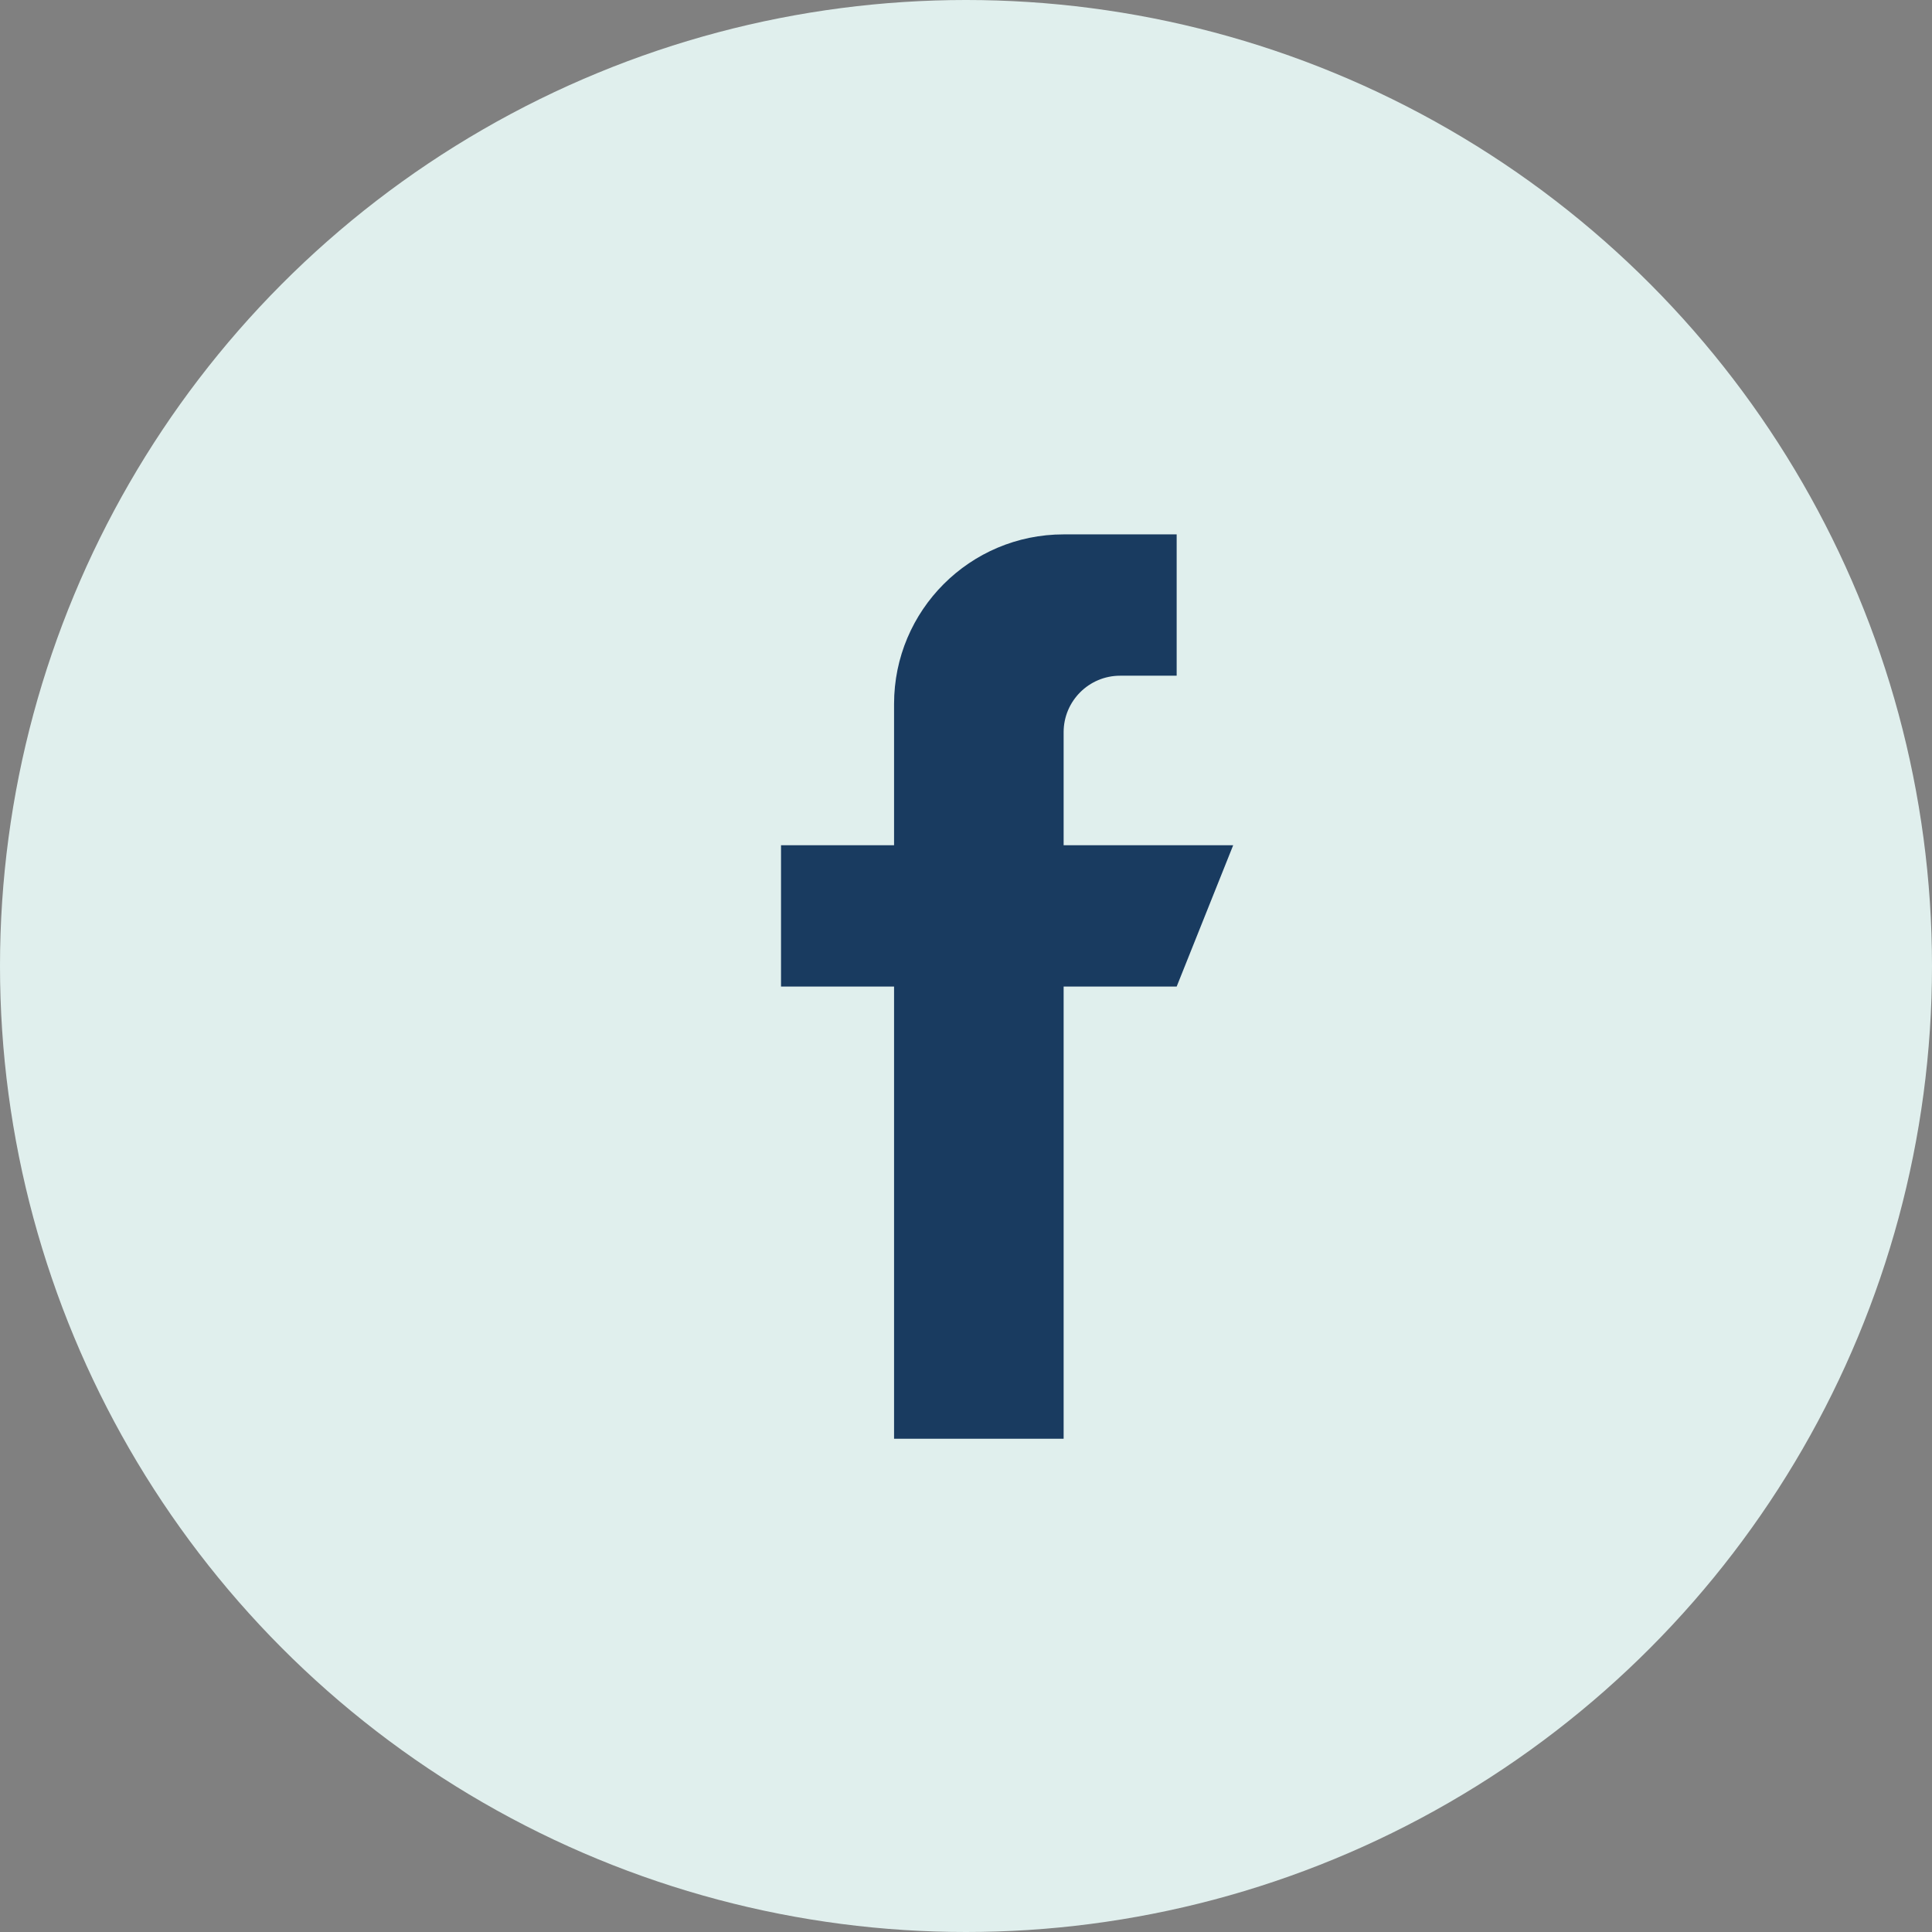
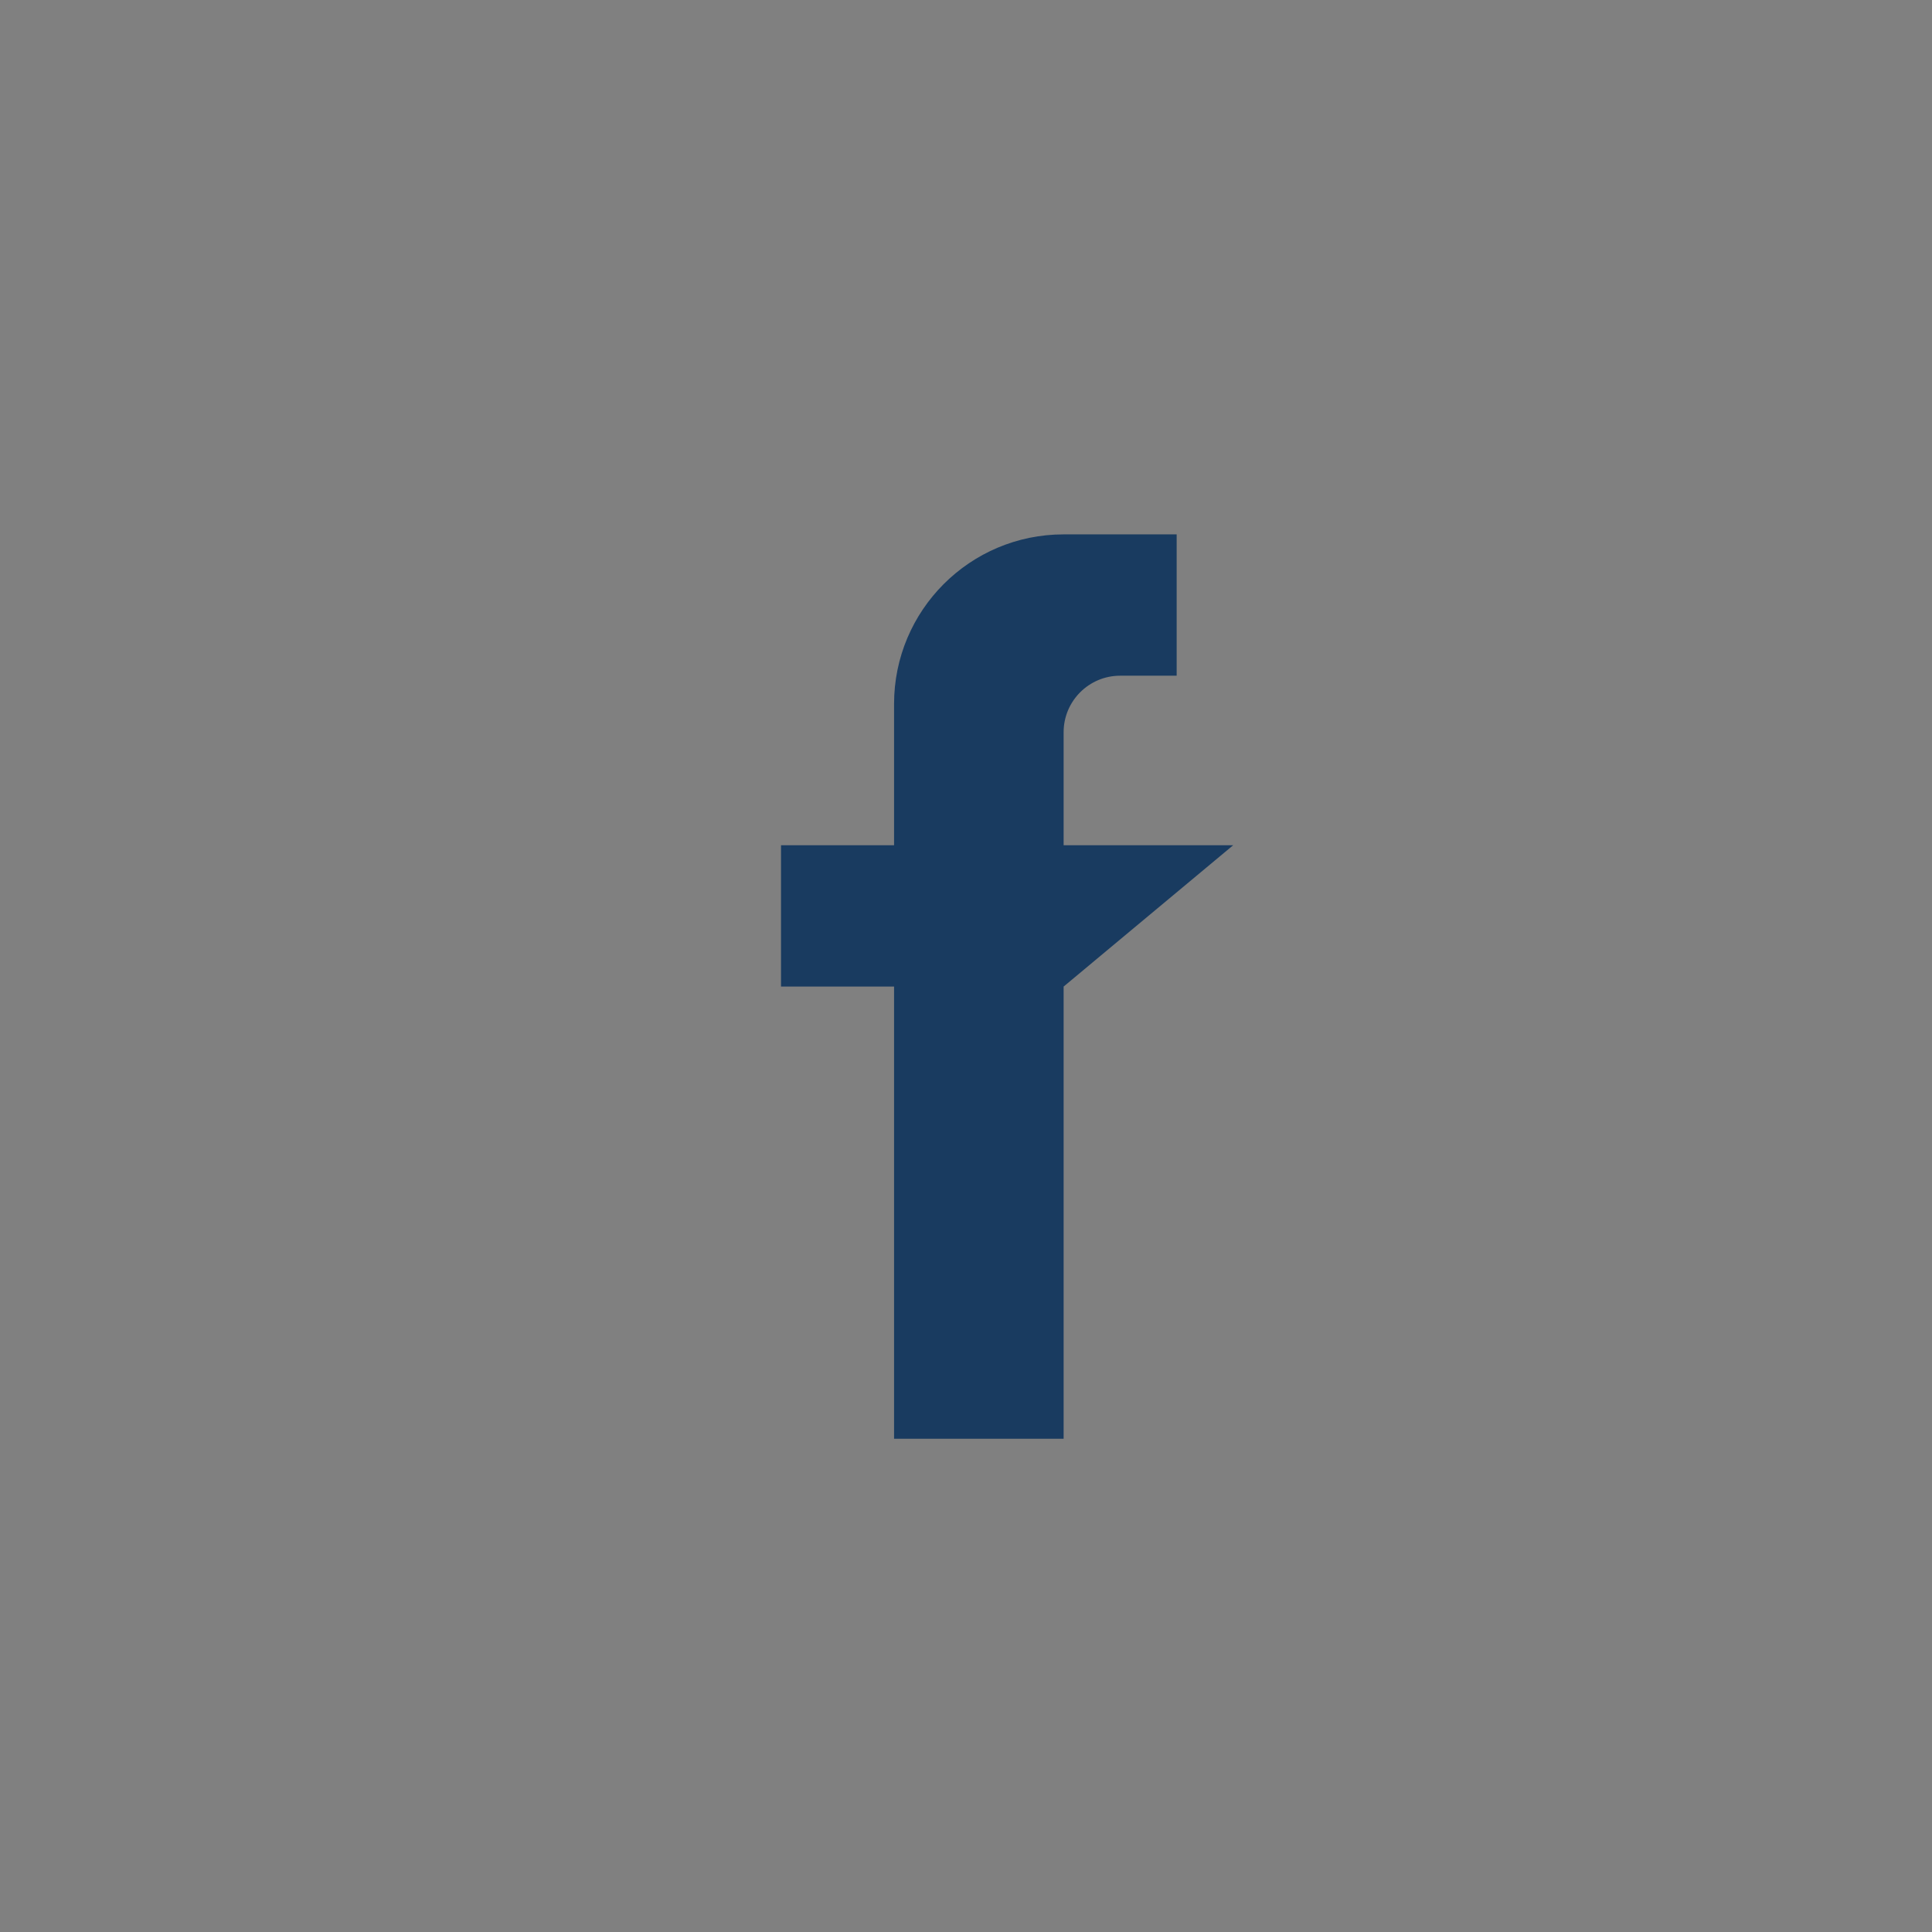
<svg xmlns="http://www.w3.org/2000/svg" width="47" height="47" viewBox="0 0 47 47" fill="none">
  <rect x="0" y="0" width="47" height="47" fill="#808080" stroke="none" />
-   <circle cx="23.5" cy="23.5" r="23.5" fill="#E0EFED" />
-   <path d="M25.875 20.562V17.812C25.875 17.054 26.491 16.438 27.25 16.438H28.625V13H25.875C23.597 13 21.75 14.847 21.75 17.125V20.562H19V24H21.75V35H25.875V24H28.625L30 20.562H25.875Z" fill="#193B60" />
+   <path d="M25.875 20.562V17.812C25.875 17.054 26.491 16.438 27.25 16.438H28.625V13H25.875C23.597 13 21.75 14.847 21.75 17.125V20.562H19V24H21.75V35H25.875V24L30 20.562H25.875Z" fill="#193B60" />
</svg>